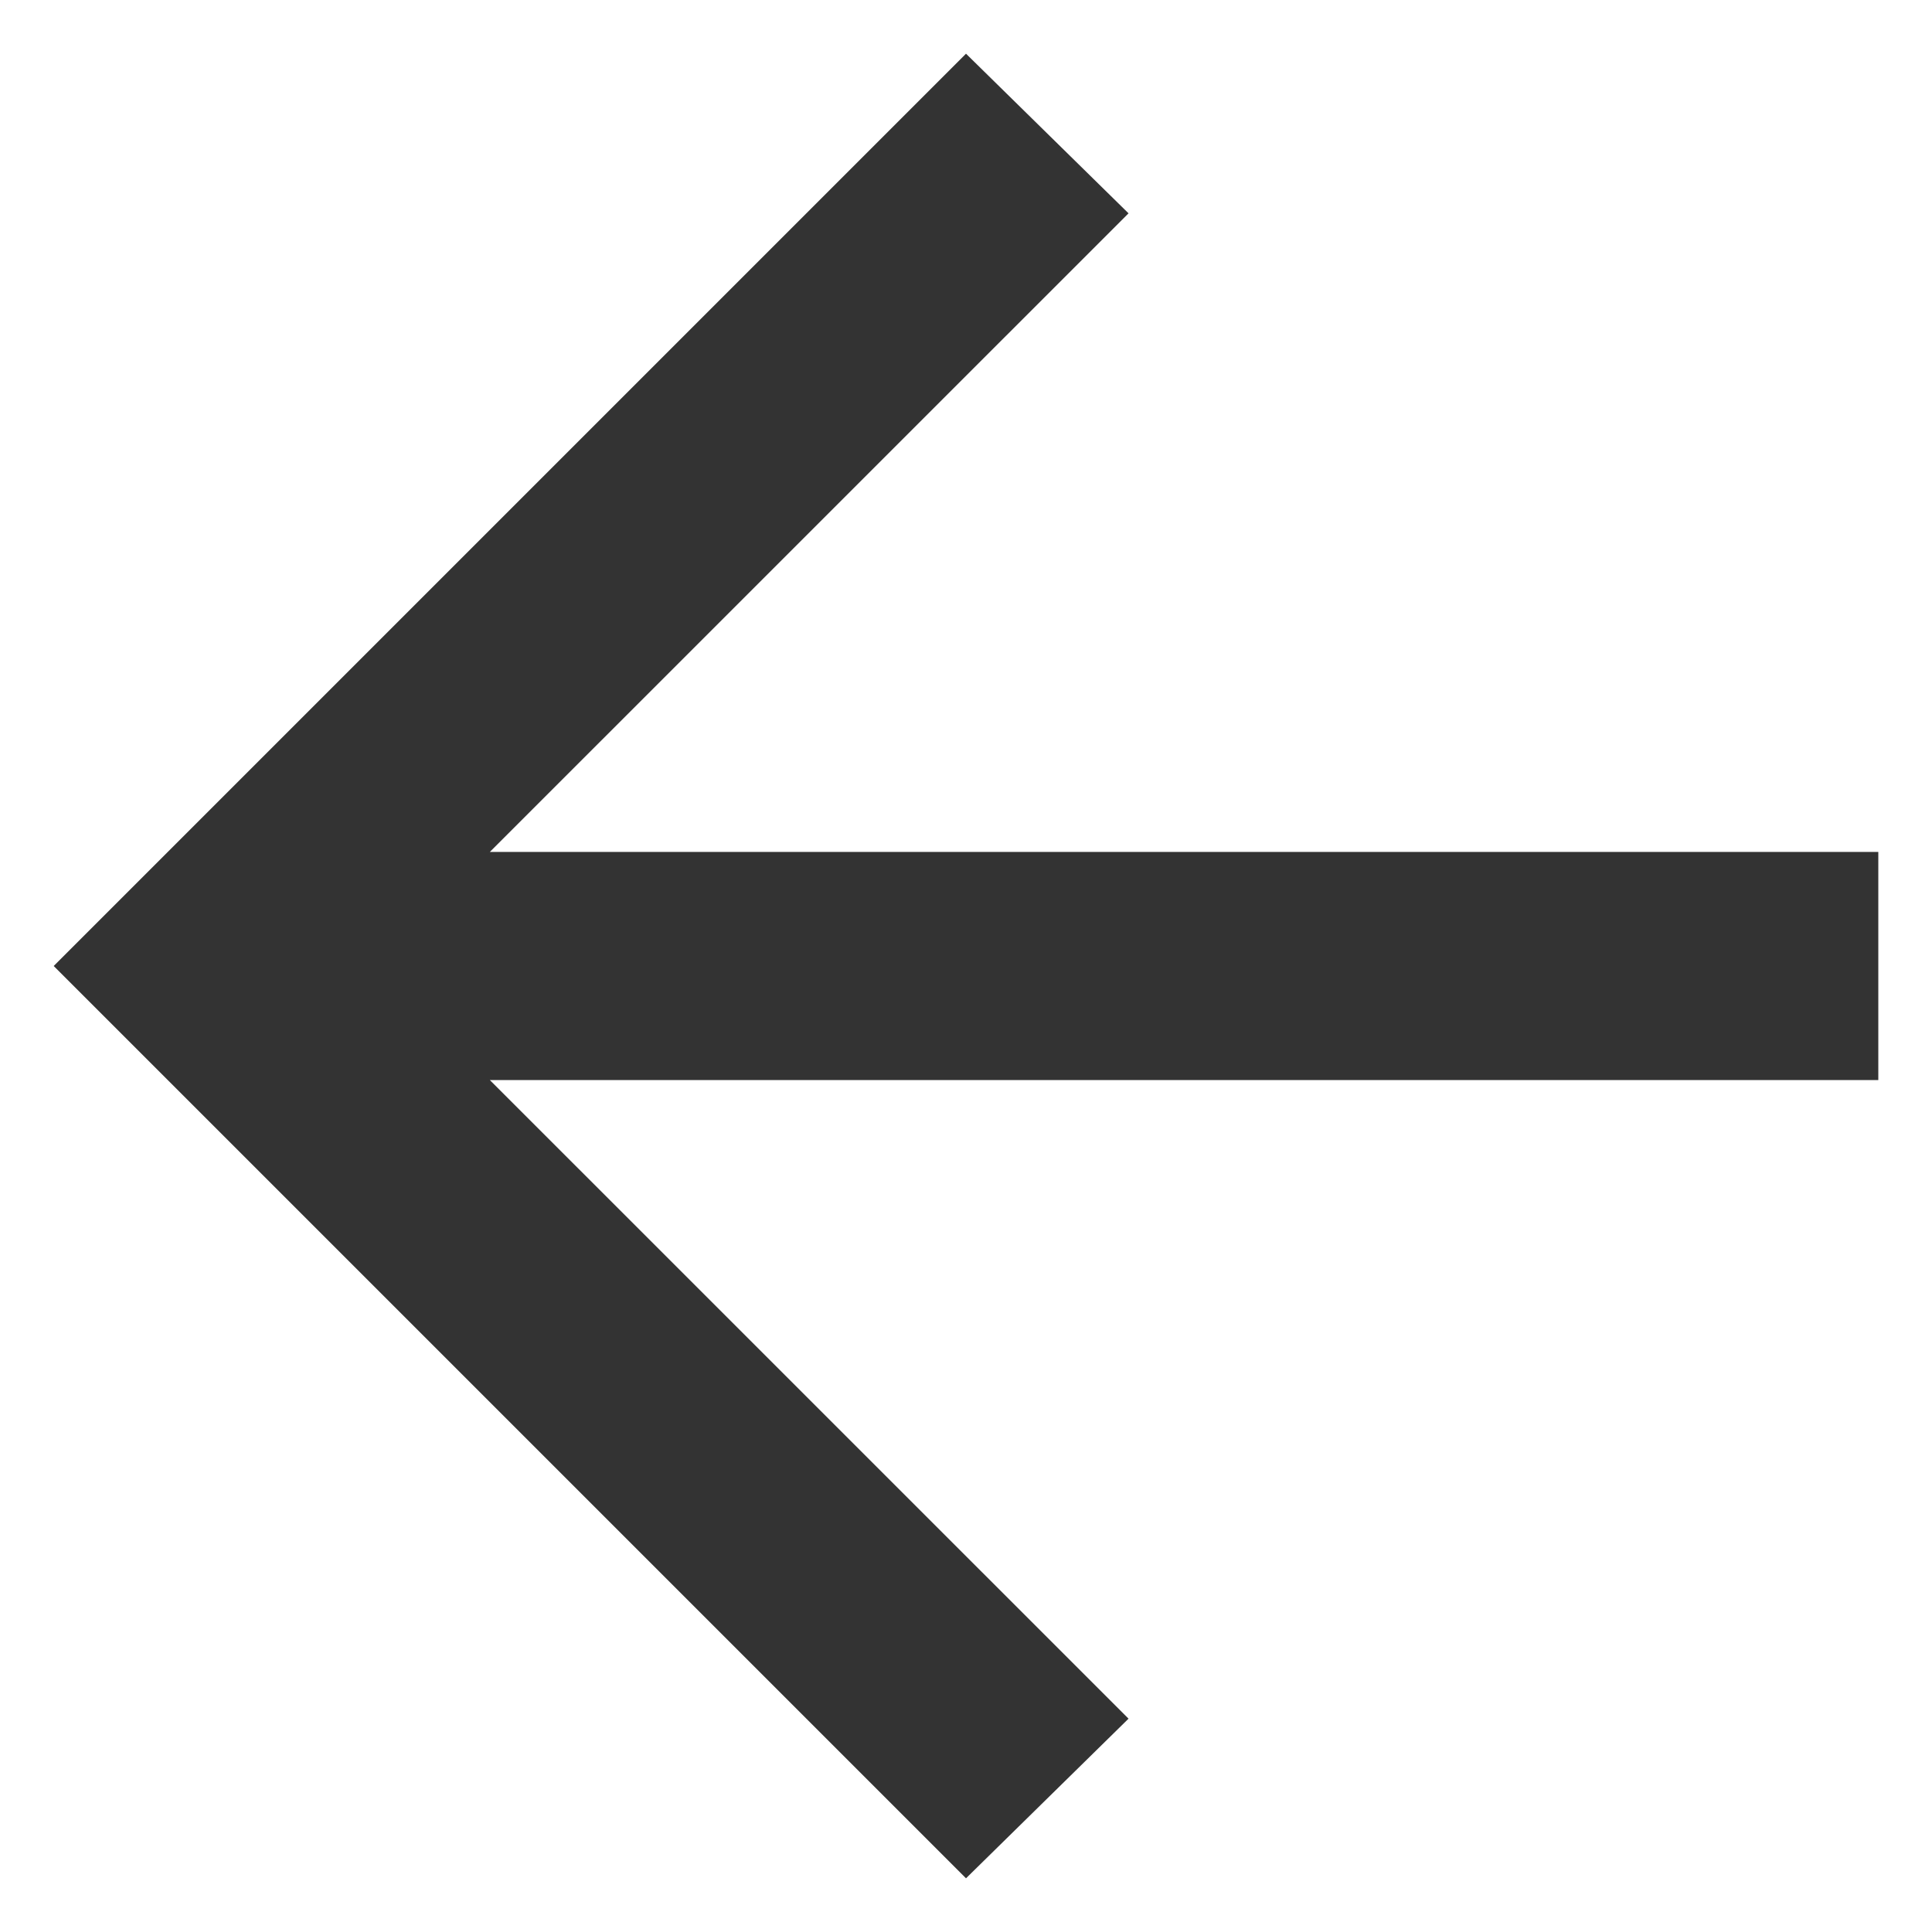
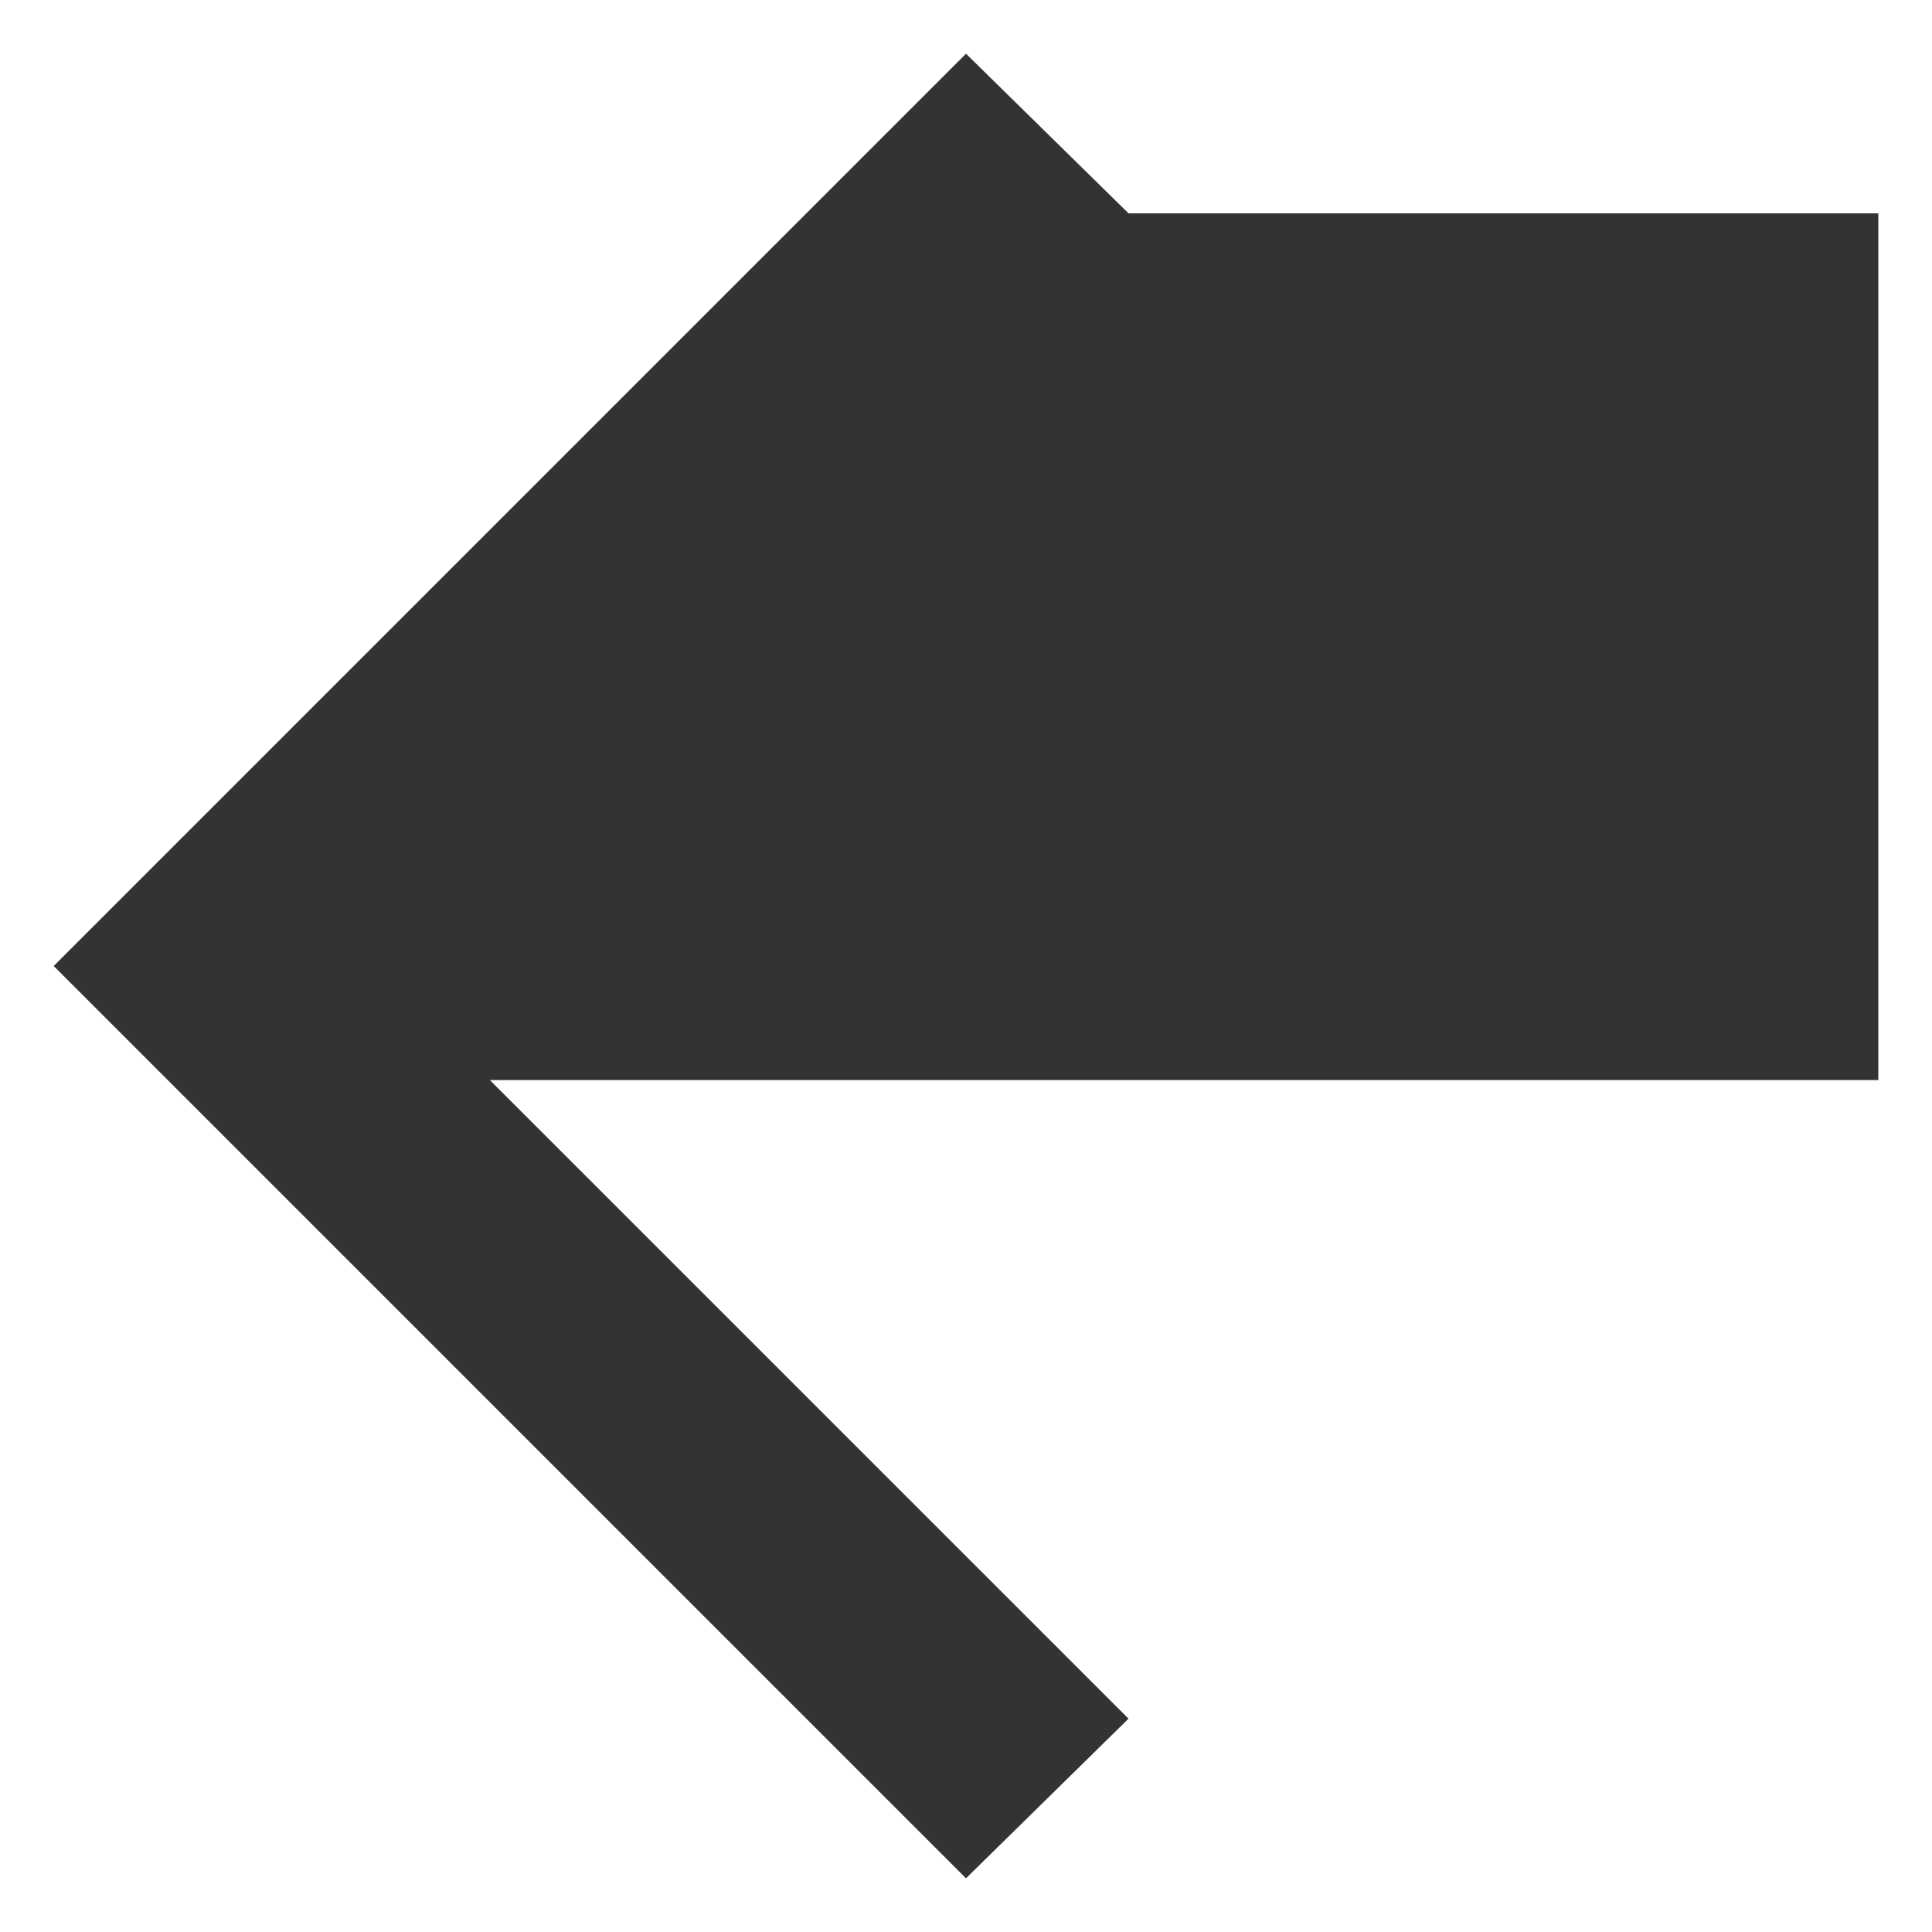
<svg xmlns="http://www.w3.org/2000/svg" width="24" height="24" viewBox="0 0 24 24" fill="none">
-   <path d="M12 23.333L0.667 12L12 0.667L14.019 2.65L6.085 10.583H23.333V13.417H6.085L14.019 21.35L12 23.333Z" fill="#333333" />
+   <path d="M12 23.333L0.667 12L12 0.667L14.019 2.65H23.333V13.417H6.085L14.019 21.35L12 23.333Z" fill="#333333" />
</svg>